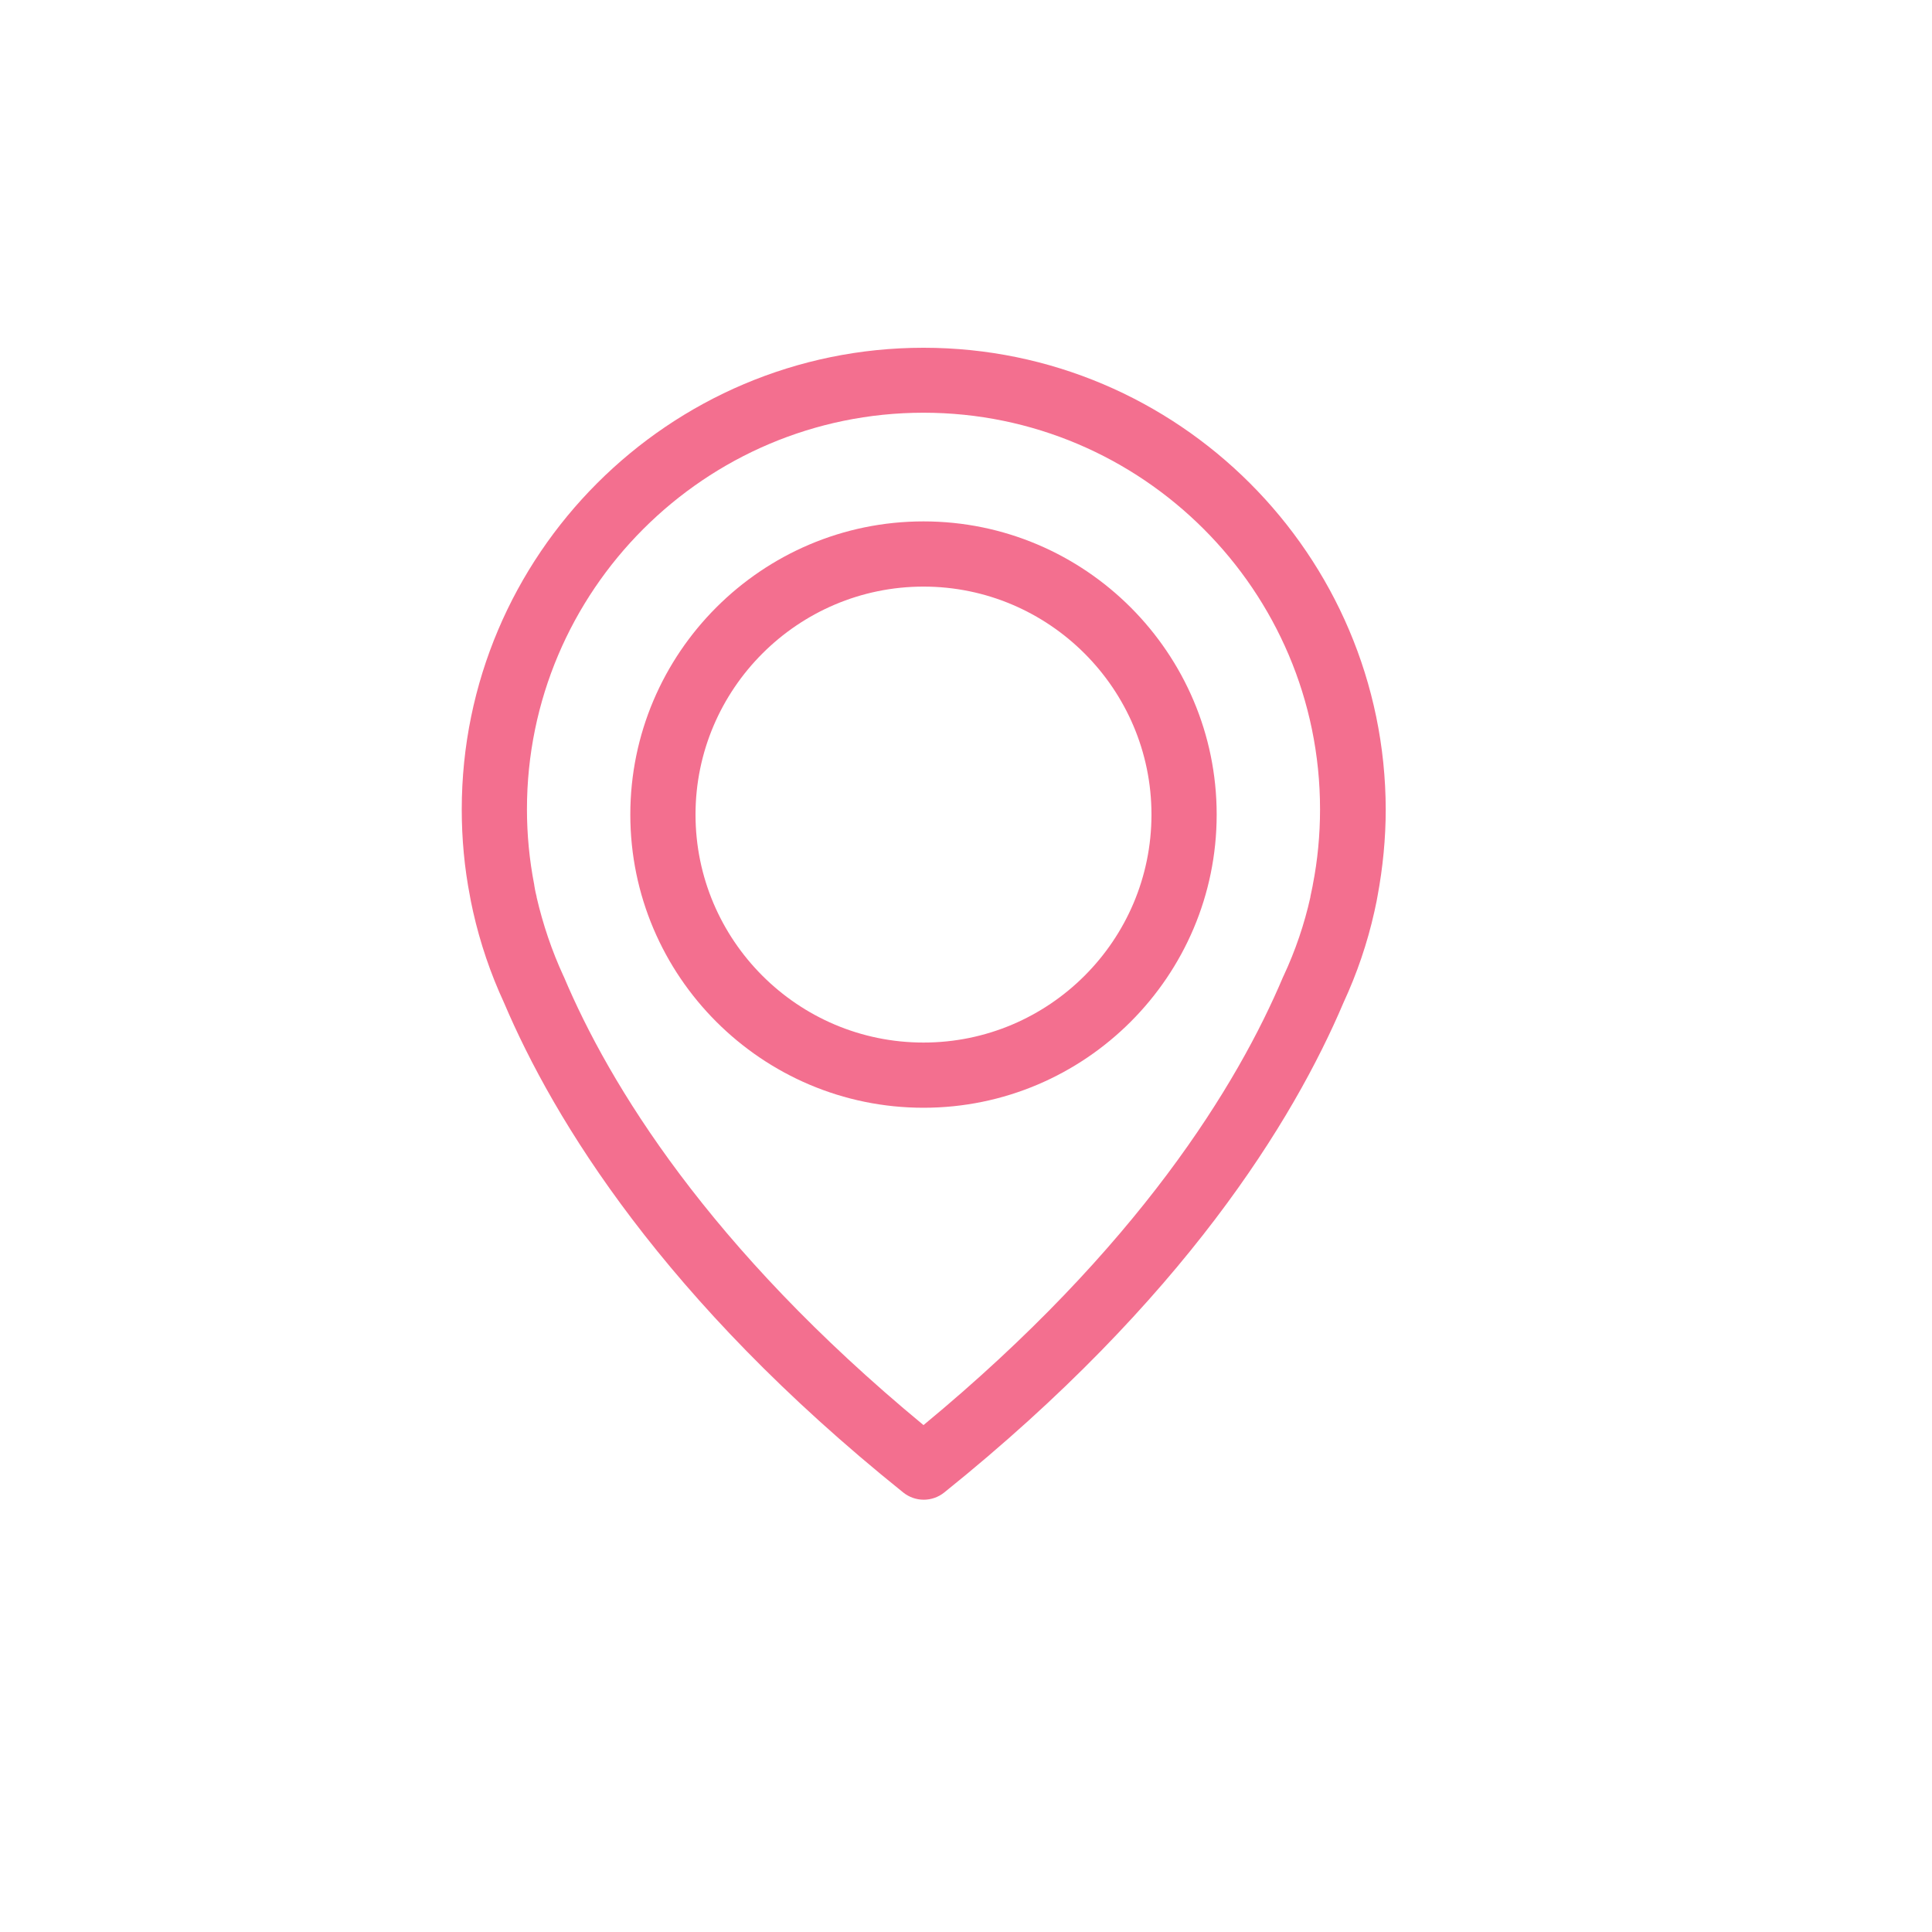
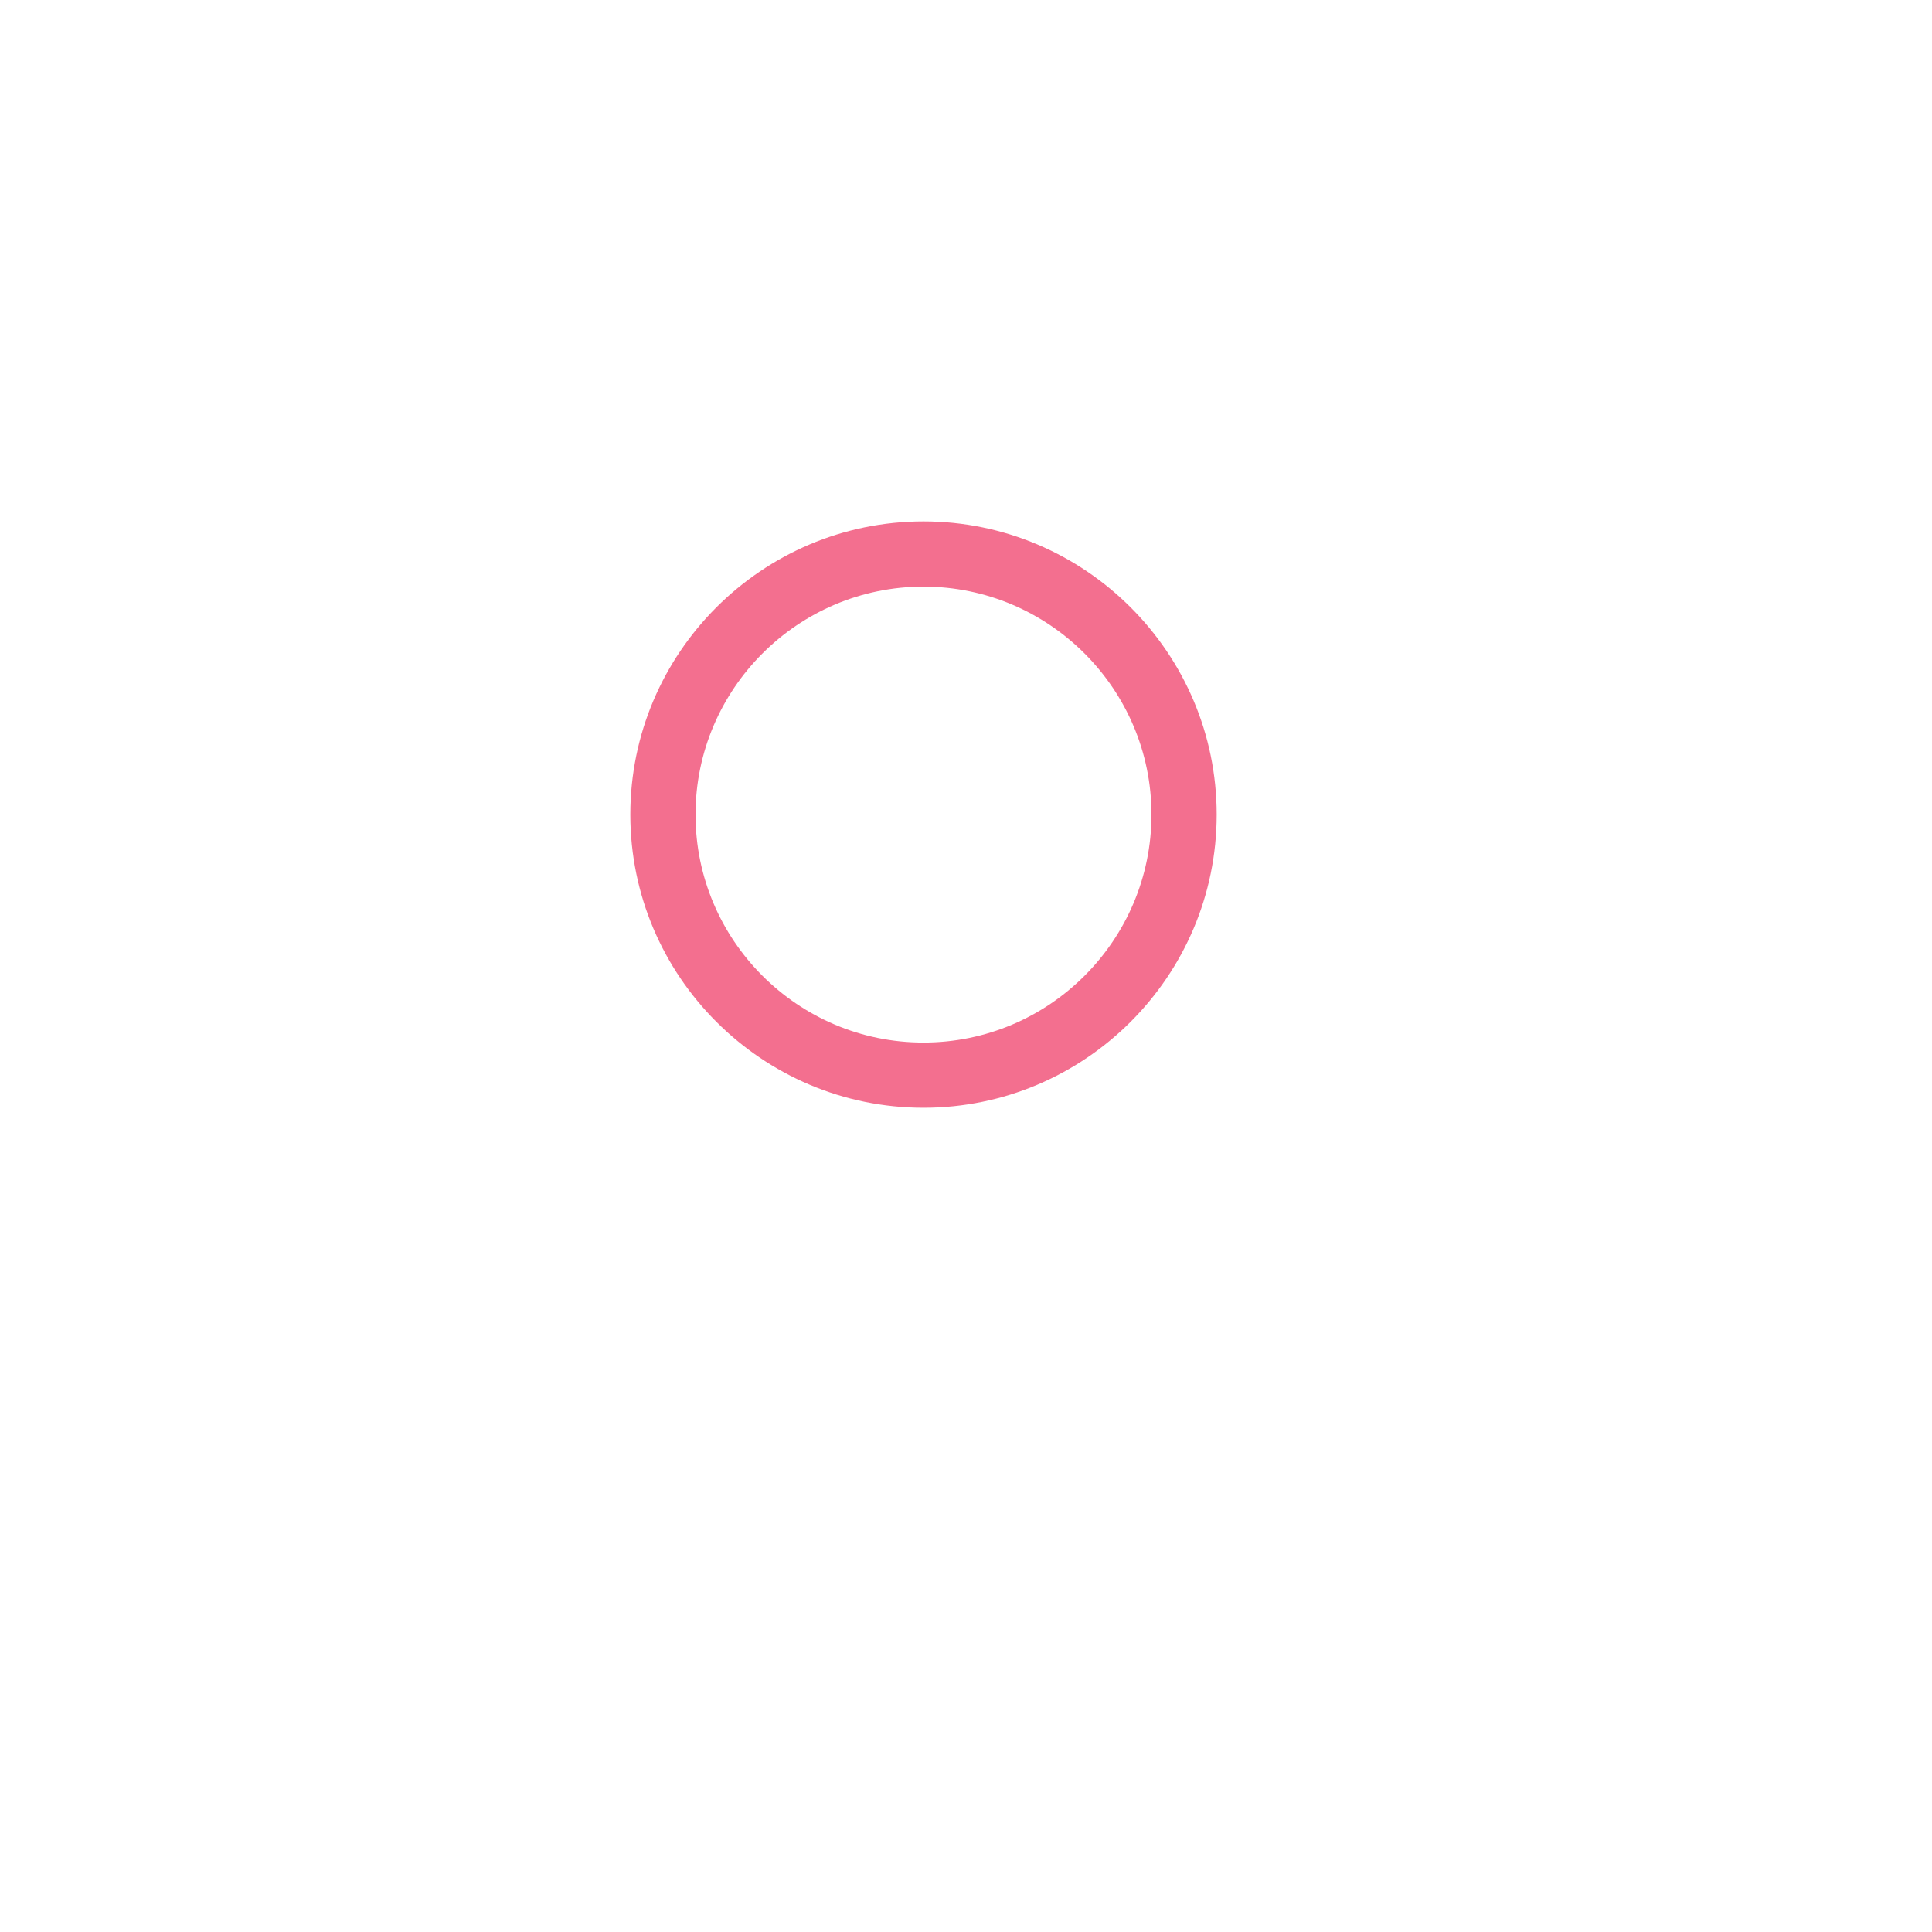
<svg xmlns="http://www.w3.org/2000/svg" viewBox="0 0 800 800" fill="#000000">
  <g transform="matrix(1, 0, 0, 1, 144, 143.999)">
-     <path d="M238.4 0C133 0 47.2 85.8 47.2 191.2c0 12 1.1 24.1 3.4 35.9.1.7.5 2.8 1.3 6.4 2.9 12.9 7.2 25.6 12.8 37.7 20.6 48.5 65.9 123 165.3 202.8 2.5 2 5.5 3 8.5 3s6-1 8.5-3c99.3-79.8 144.7-154.3 165.3-202.8 5.6-12.1 9.9-24.7 12.8-37.7.8-3.6 1.2-5.7 1.3-6.4 2.2-11.8 3.4-23.9 3.4-35.9C429.6 85.8 343.8 0 238.4 0zm161.2 222.4c0 .2-.1.4-.1.6-.1.5-.4 2-.9 4.3v.2c-2.5 11.2-6.2 22.1-11.1 32.6-.1.1-.1.3-.2.4-18.7 44.3-59.7 111.9-148.9 185.6-89.2-73.7-130.2-141.3-148.9-185.6-.1-.1-.1-.3-.2-.4-4.8-10.4-8.5-21.4-11.1-32.6v-.2c-.6-2.3-.8-3.8-.9-4.3 0-.2-.1-.4-.1-.7-2-10.3-3-20.7-3-31.2 0-90.5 73.7-164.2 164.2-164.2s164.2 73.7 164.2 164.2c0 10.6-1 21.1-3 31.3z" fill="#f36f8f" />
    <path d="M238.4 71.9c-66.9 0-121.4 54.5-121.4 121.4s54.5 121.4 121.4 121.4 121.4-54.5 121.4-121.4S305.3 71.9 238.4 71.9zm0 215.8c-52.1 0-94.4-42.4-94.4-94.4s42.4-94.4 94.4-94.4 94.4 42.4 94.4 94.4-42.3 94.4-94.4 94.4z" fill="#f36f8f" />
  </g>
</svg>